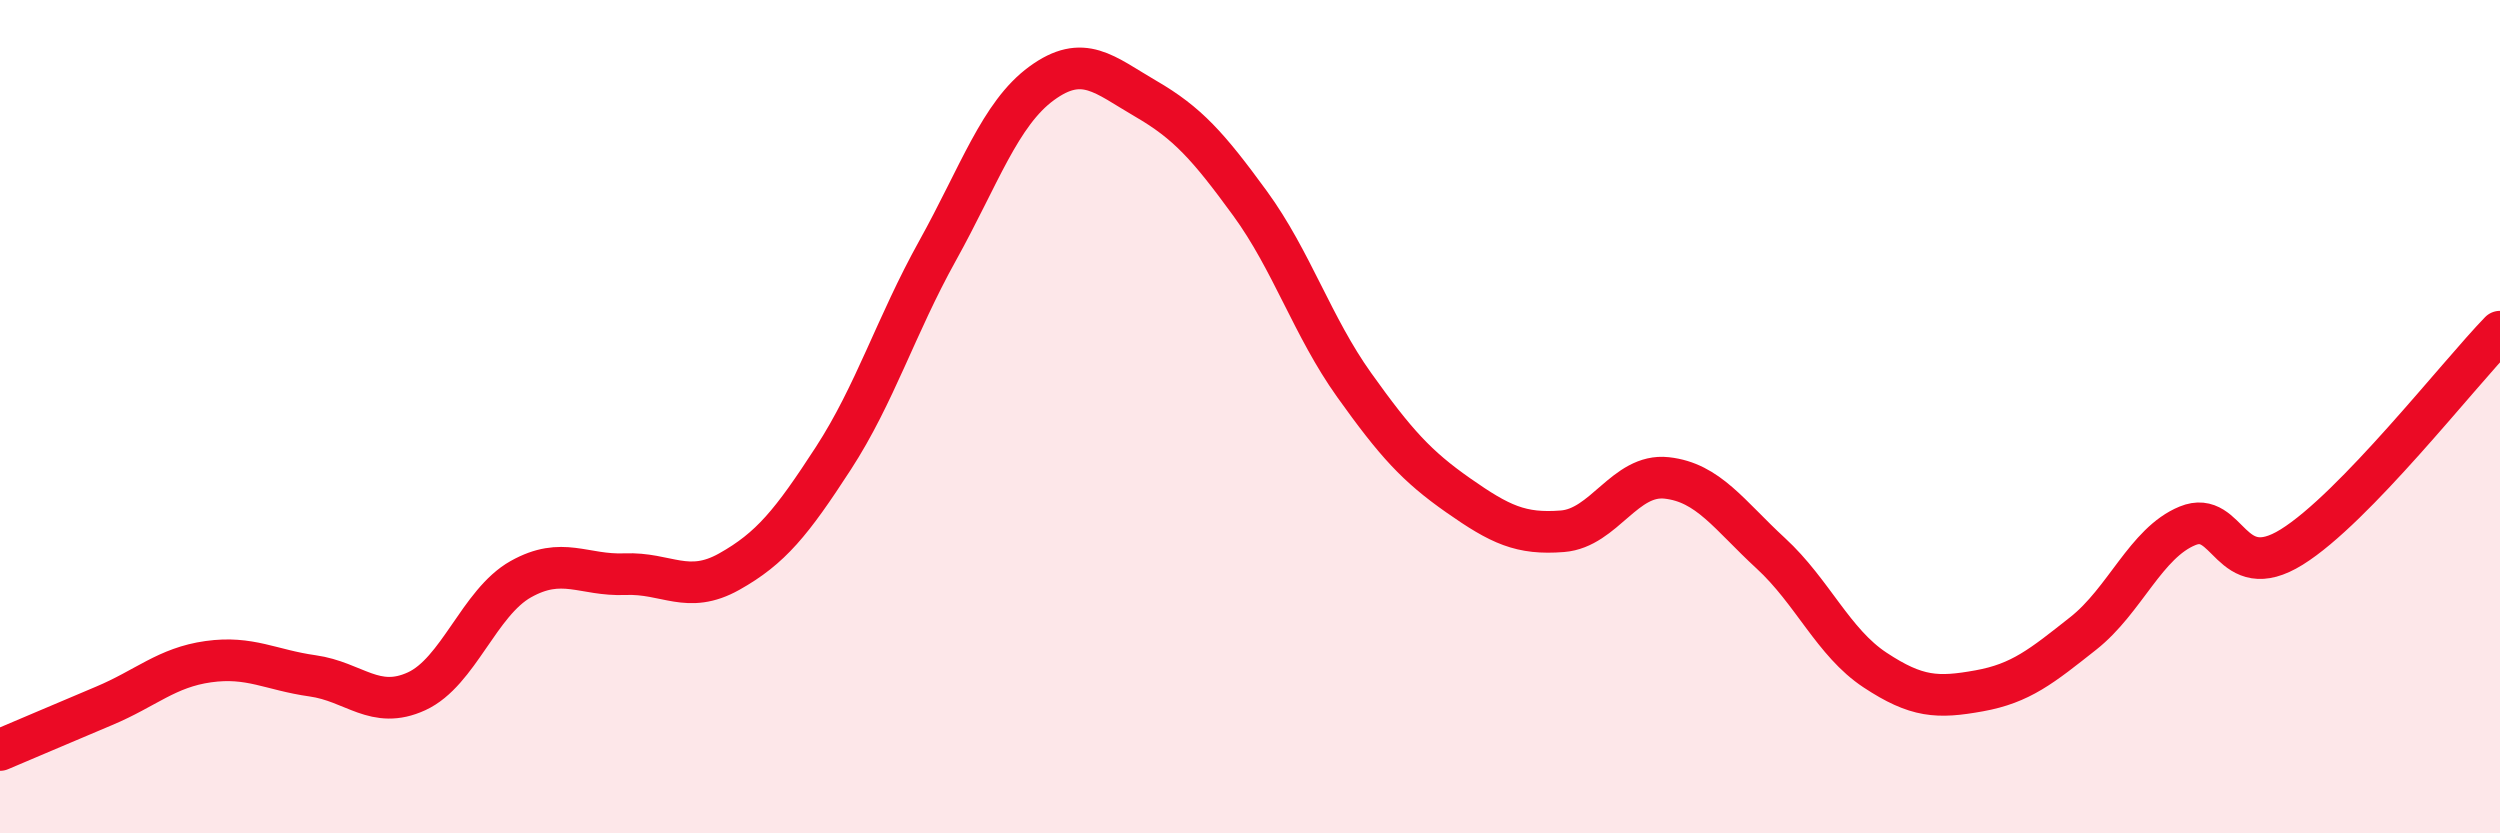
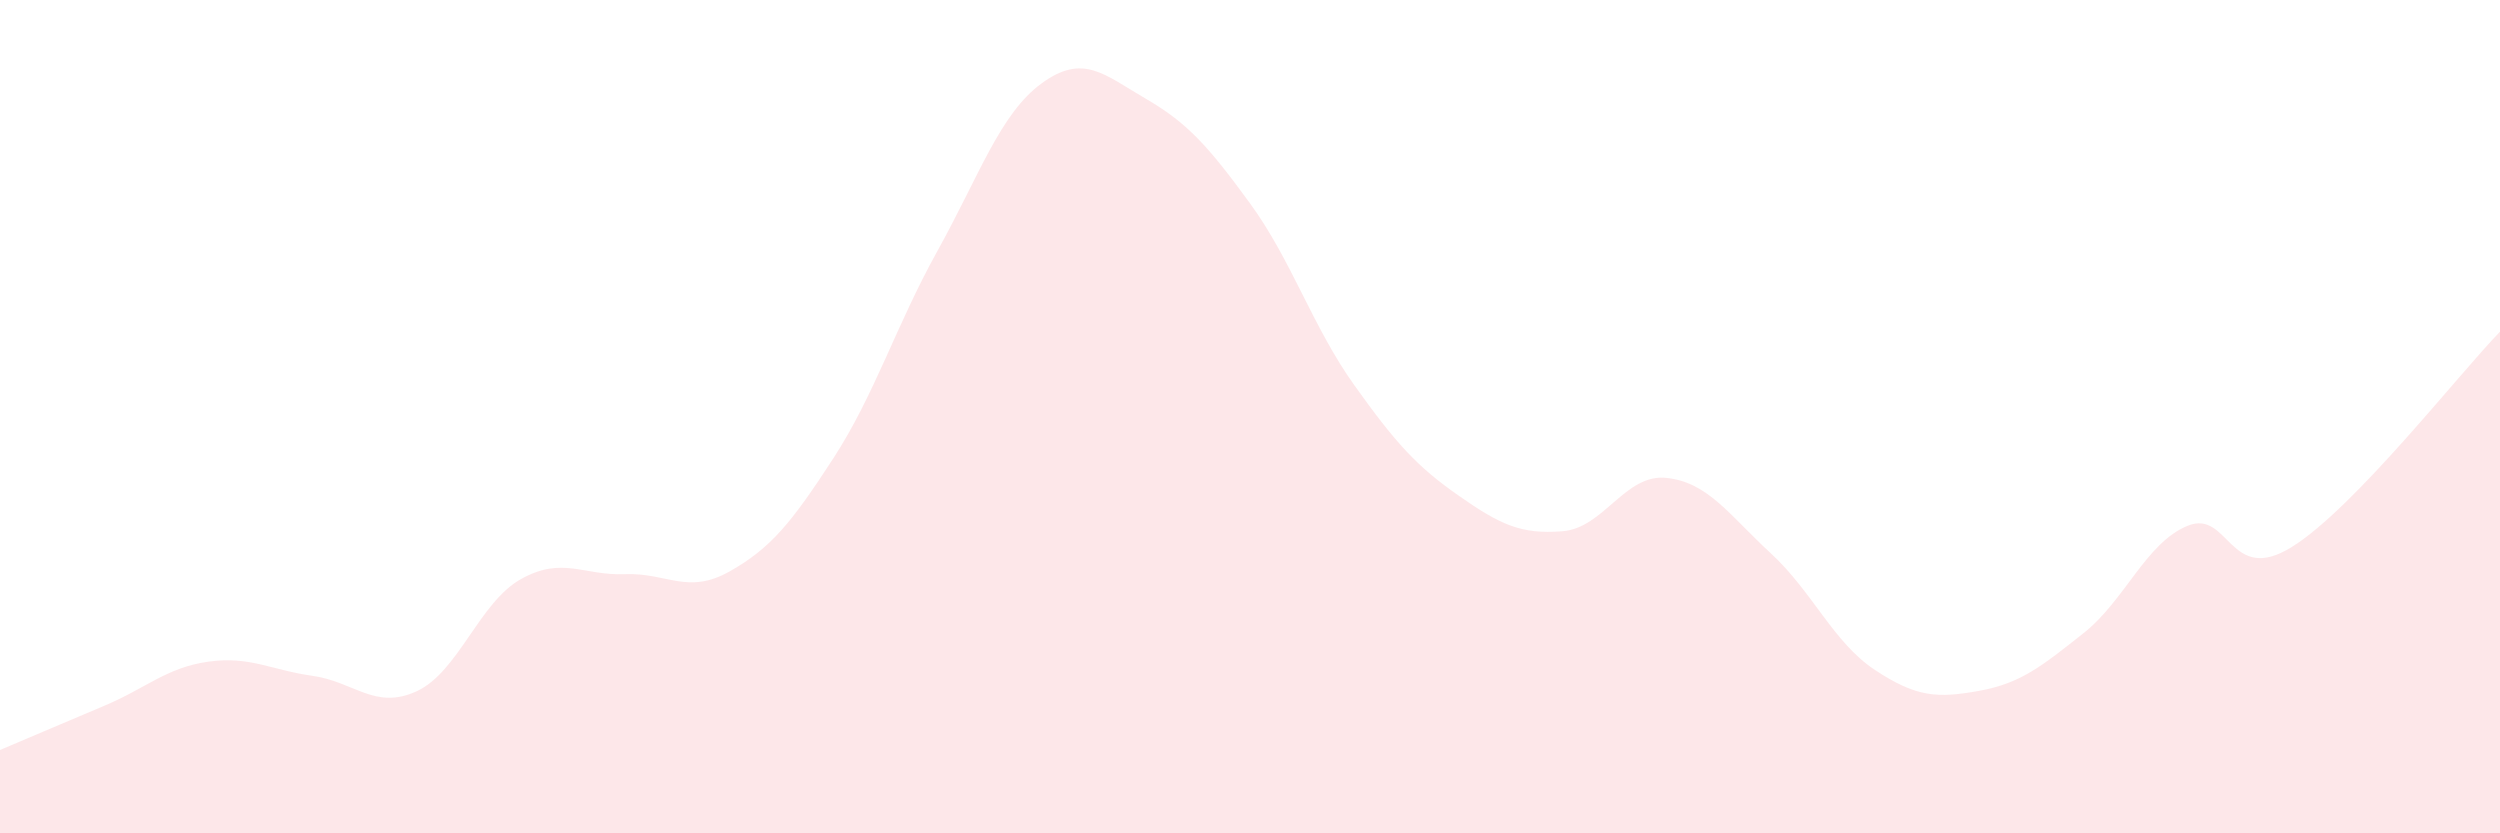
<svg xmlns="http://www.w3.org/2000/svg" width="60" height="20" viewBox="0 0 60 20">
  <path d="M 0,18 C 0.5,17.79 1.5,17.36 2.5,16.94 C 3.5,16.52 4,16.02 5,15.88 C 6,15.74 6.5,16.08 7.5,16.22 C 8.5,16.36 9,17.05 10,16.59 C 11,16.13 11.5,14.46 12.5,13.9 C 13.5,13.34 14,13.82 15,13.78 C 16,13.74 16.5,14.28 17.5,13.72 C 18.5,13.16 19,12.54 20,11 C 21,9.46 21.5,7.82 22.5,6.02 C 23.5,4.22 24,2.73 25,2 C 26,1.27 26.5,1.79 27.5,2.37 C 28.5,2.95 29,3.51 30,4.88 C 31,6.25 31.5,7.84 32.5,9.24 C 33.5,10.64 34,11.19 35,11.89 C 36,12.59 36.5,12.83 37.5,12.75 C 38.5,12.67 39,11.36 40,11.47 C 41,11.58 41.5,12.36 42.5,13.28 C 43.5,14.2 44,15.42 45,16.08 C 46,16.74 46.5,16.76 47.5,16.58 C 48.5,16.4 49,15.99 50,15.2 C 51,14.41 51.5,13.03 52.5,12.62 C 53.5,12.21 53.5,14.06 55,13.13 C 56.5,12.2 59,8.99 60,7.96L60 20L0 20Z" fill="#EB0A25" opacity="0.1" stroke-linecap="round" stroke-linejoin="round" />
-   <path d="M 0,18 C 0.5,17.79 1.5,17.36 2.5,16.94 C 3.5,16.52 4,16.02 5,15.88 C 6,15.74 6.5,16.08 7.5,16.22 C 8.5,16.36 9,17.05 10,16.59 C 11,16.13 11.5,14.46 12.5,13.9 C 13.5,13.34 14,13.82 15,13.78 C 16,13.74 16.5,14.28 17.5,13.72 C 18.5,13.16 19,12.54 20,11 C 21,9.46 21.5,7.82 22.5,6.02 C 23.5,4.22 24,2.73 25,2 C 26,1.27 26.5,1.79 27.5,2.37 C 28.5,2.95 29,3.51 30,4.88 C 31,6.25 31.5,7.84 32.5,9.24 C 33.5,10.64 34,11.19 35,11.89 C 36,12.59 36.5,12.83 37.5,12.75 C 38.5,12.67 39,11.36 40,11.47 C 41,11.58 41.5,12.36 42.5,13.28 C 43.5,14.2 44,15.42 45,16.08 C 46,16.74 46.5,16.76 47.5,16.58 C 48.5,16.4 49,15.99 50,15.2 C 51,14.41 51.5,13.03 52.5,12.62 C 53.5,12.21 53.5,14.06 55,13.13 C 56.5,12.2 59,8.99 60,7.96" stroke="#EB0A25" stroke-width="1" fill="none" stroke-linecap="round" stroke-linejoin="round" />
</svg>